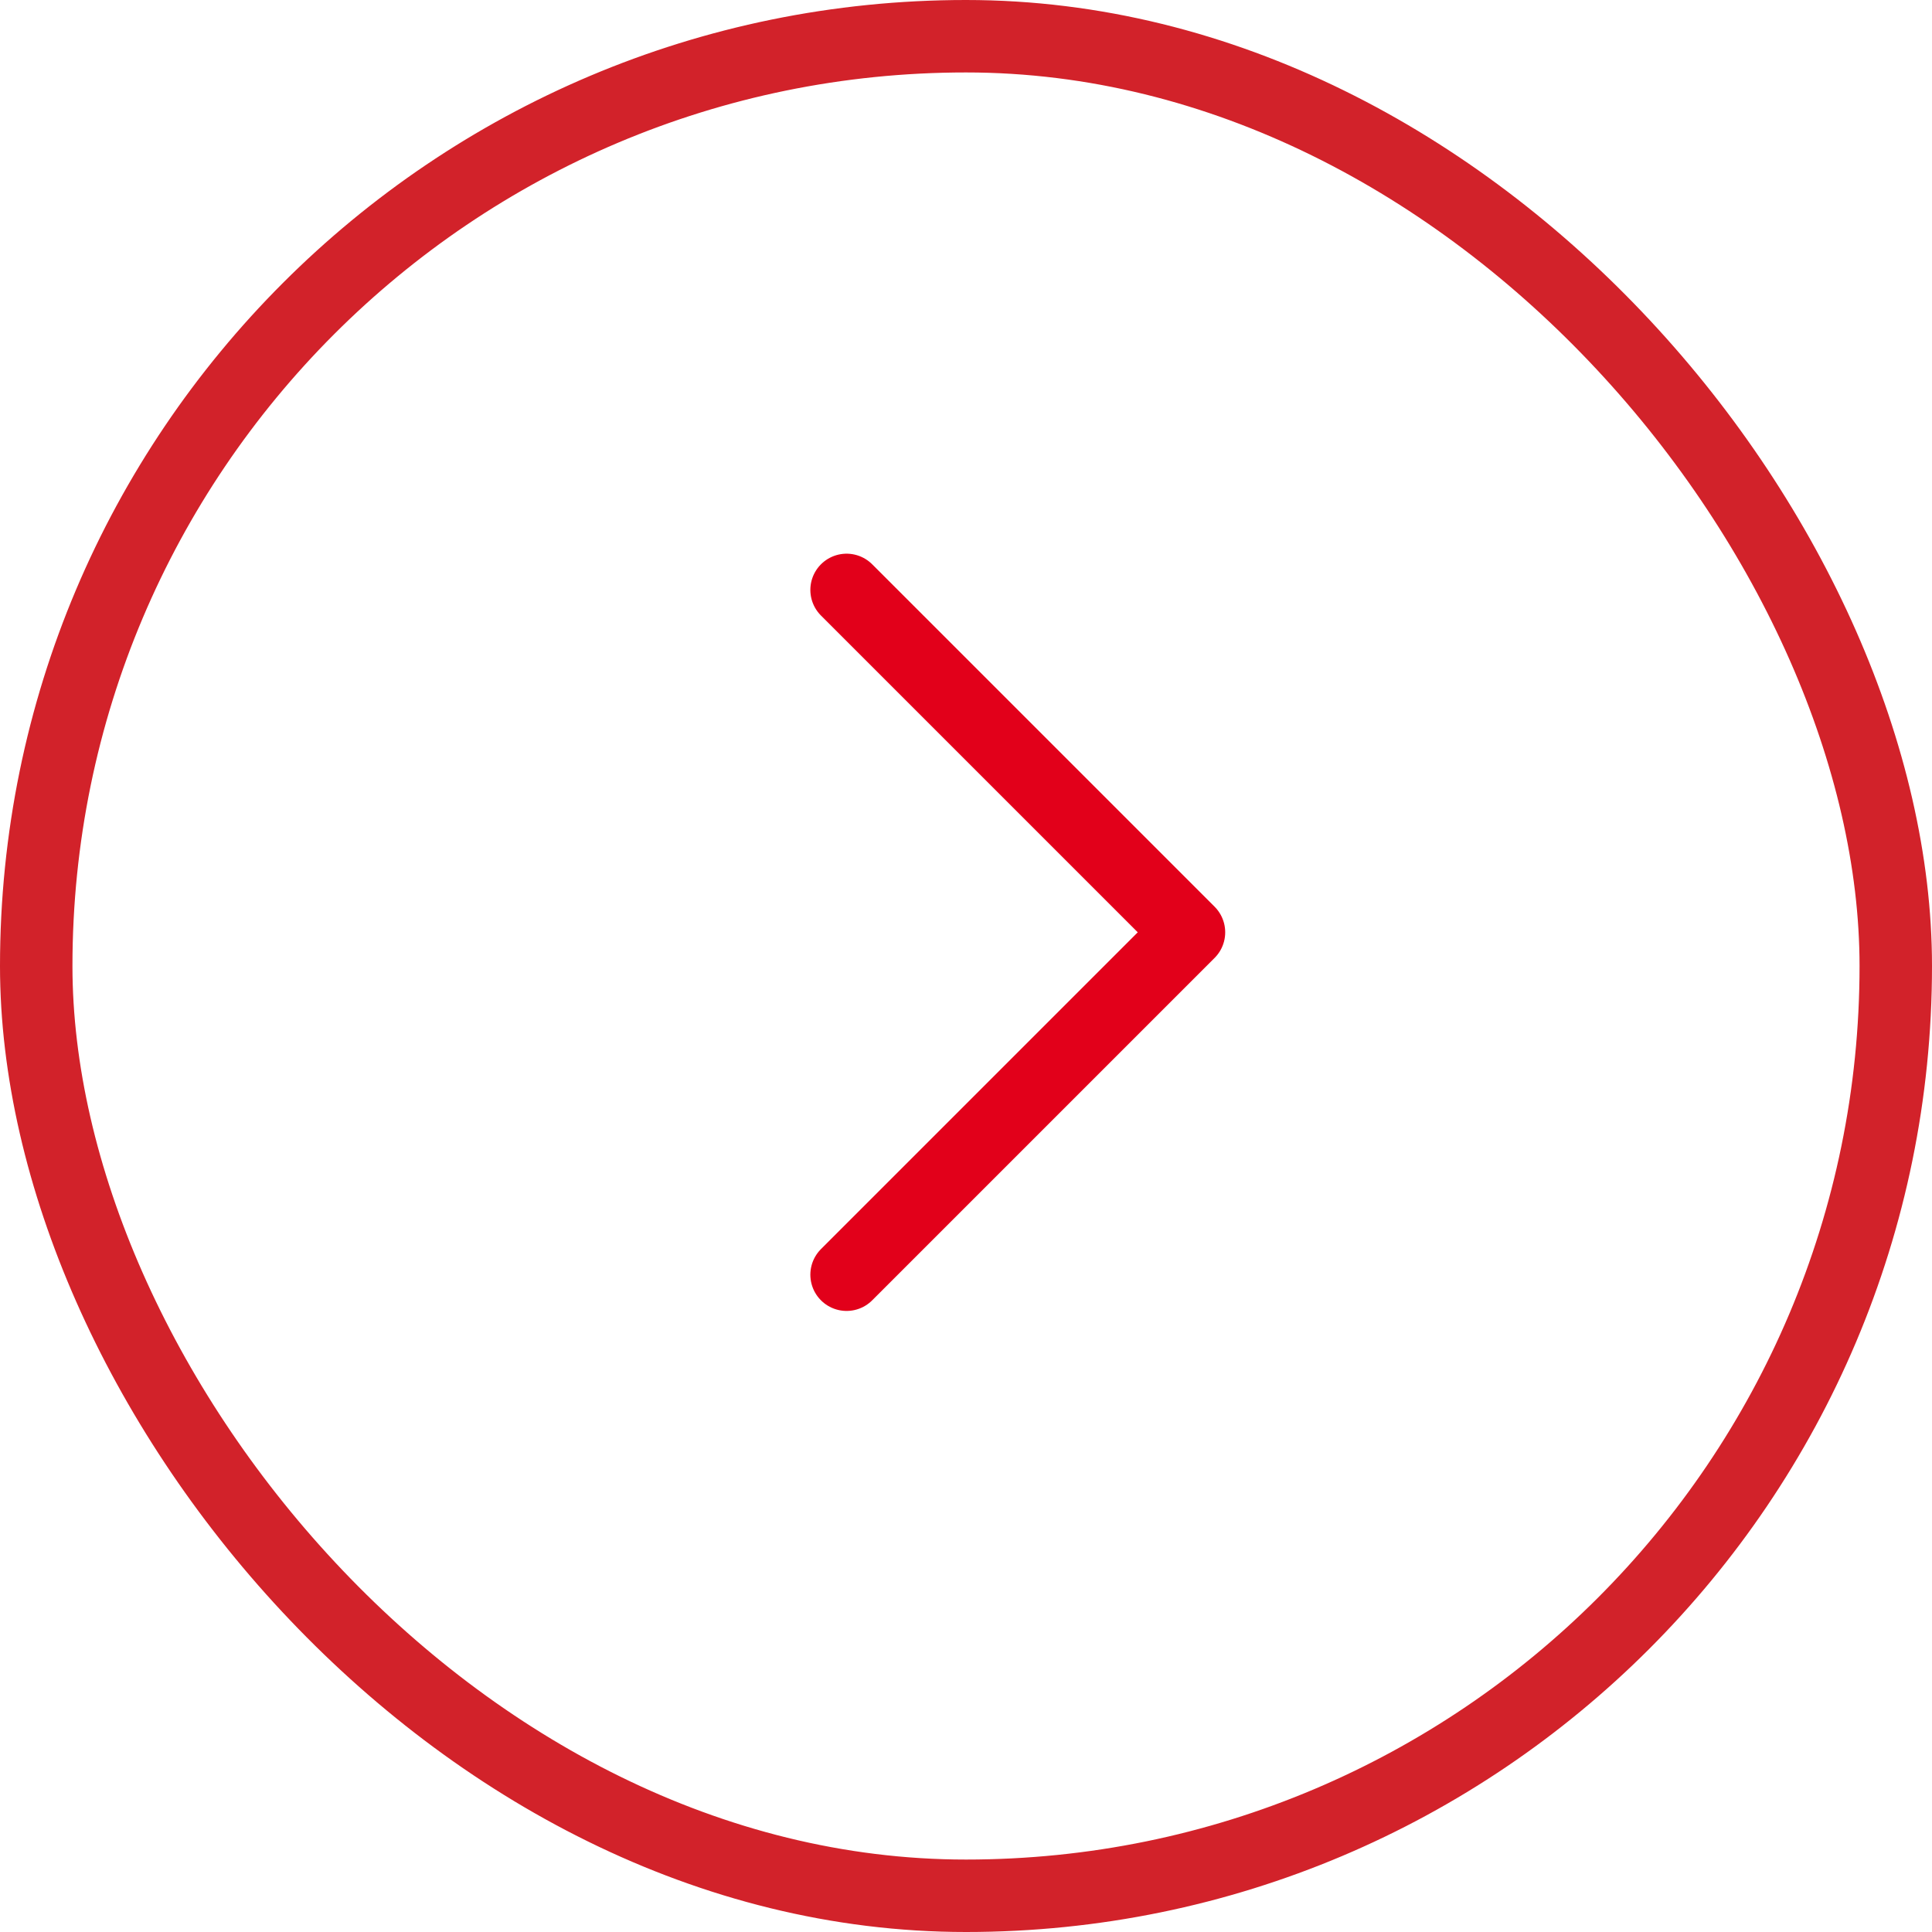
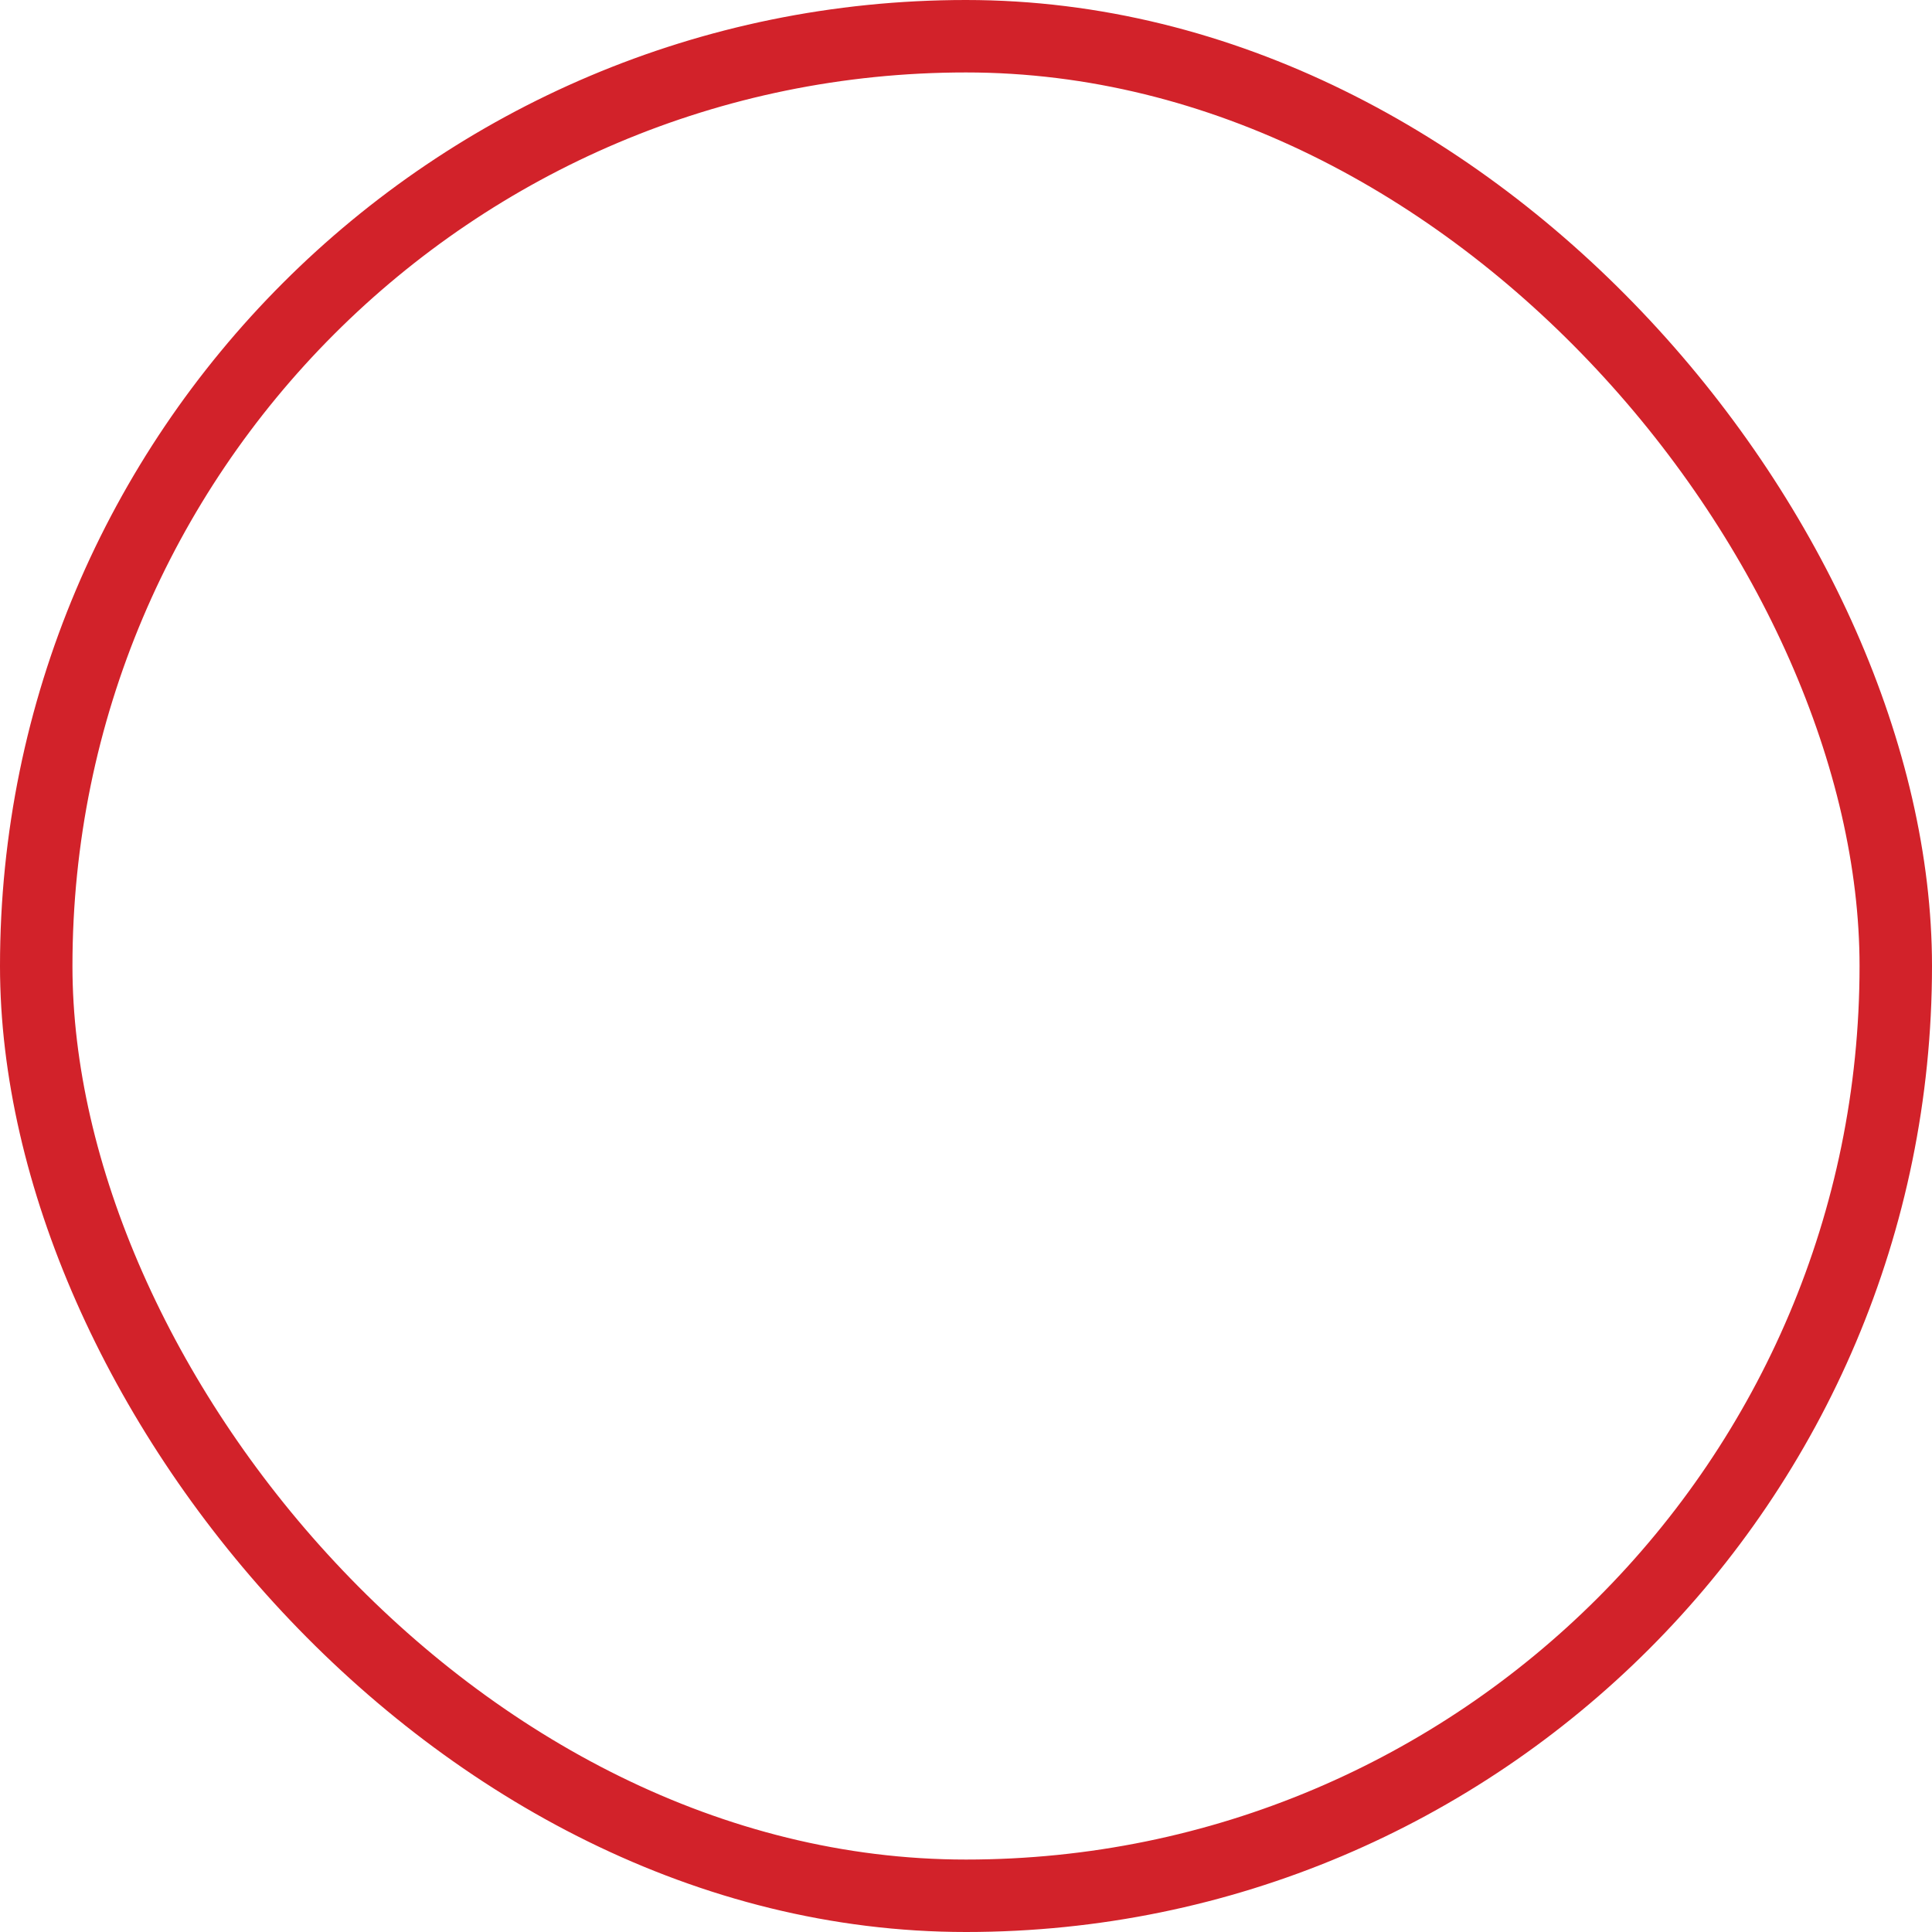
<svg xmlns="http://www.w3.org/2000/svg" width="80" height="80" viewBox="0 0 80 80">
  <g id="Group_178" data-name="Group 178" transform="translate(0 79.82) rotate(-90)">
    <g id="Rectangle_358" data-name="Rectangle 358" transform="translate(79.82) rotate(90)" fill="none" stroke="#d2222a" stroke-width="3">
      <rect width="80" height="80" rx="40" stroke="none" />
      <rect x="1.5" y="1.5" width="77" height="77" rx="38.5" fill="none" />
    </g>
-     <path id="Path_49" data-name="Path 49" d="M14.178,0,0,14.178,14.178,28.356" transform="translate(27.037 49.233) rotate(-90)" fill="none" stroke="#e2001a" stroke-linecap="round" stroke-linejoin="round" stroke-width="3" />
  </g>
</svg>